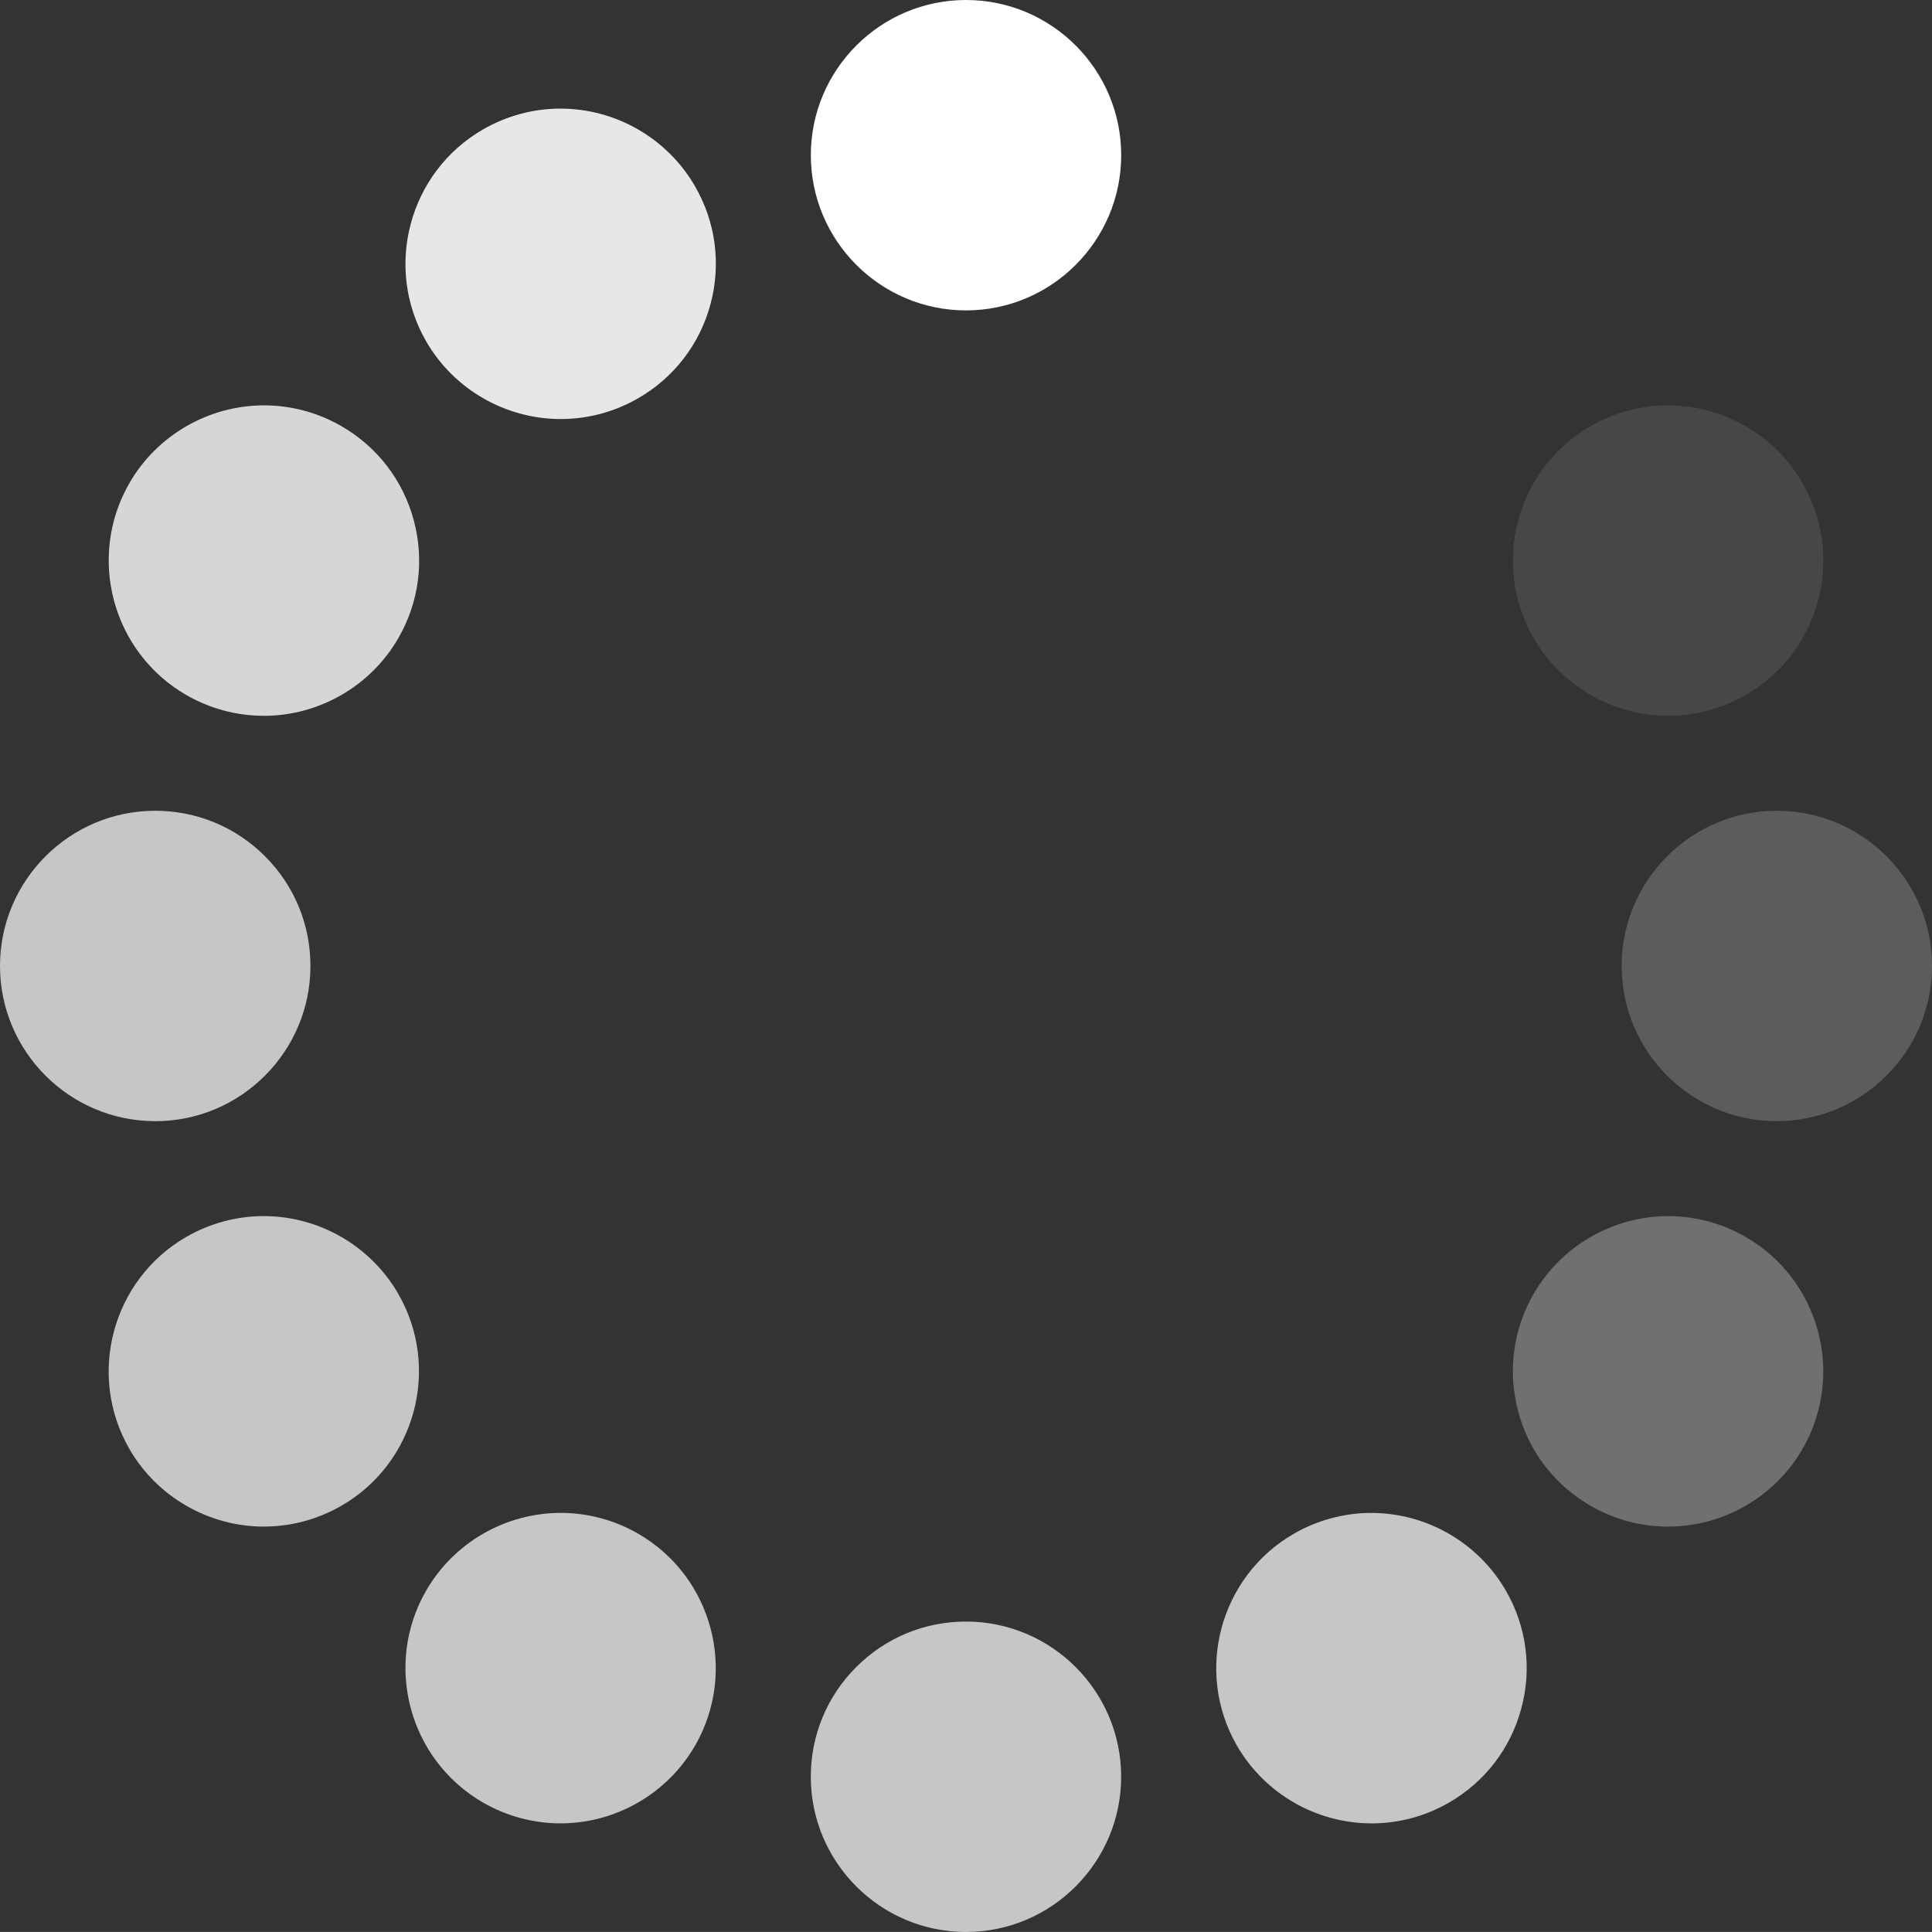
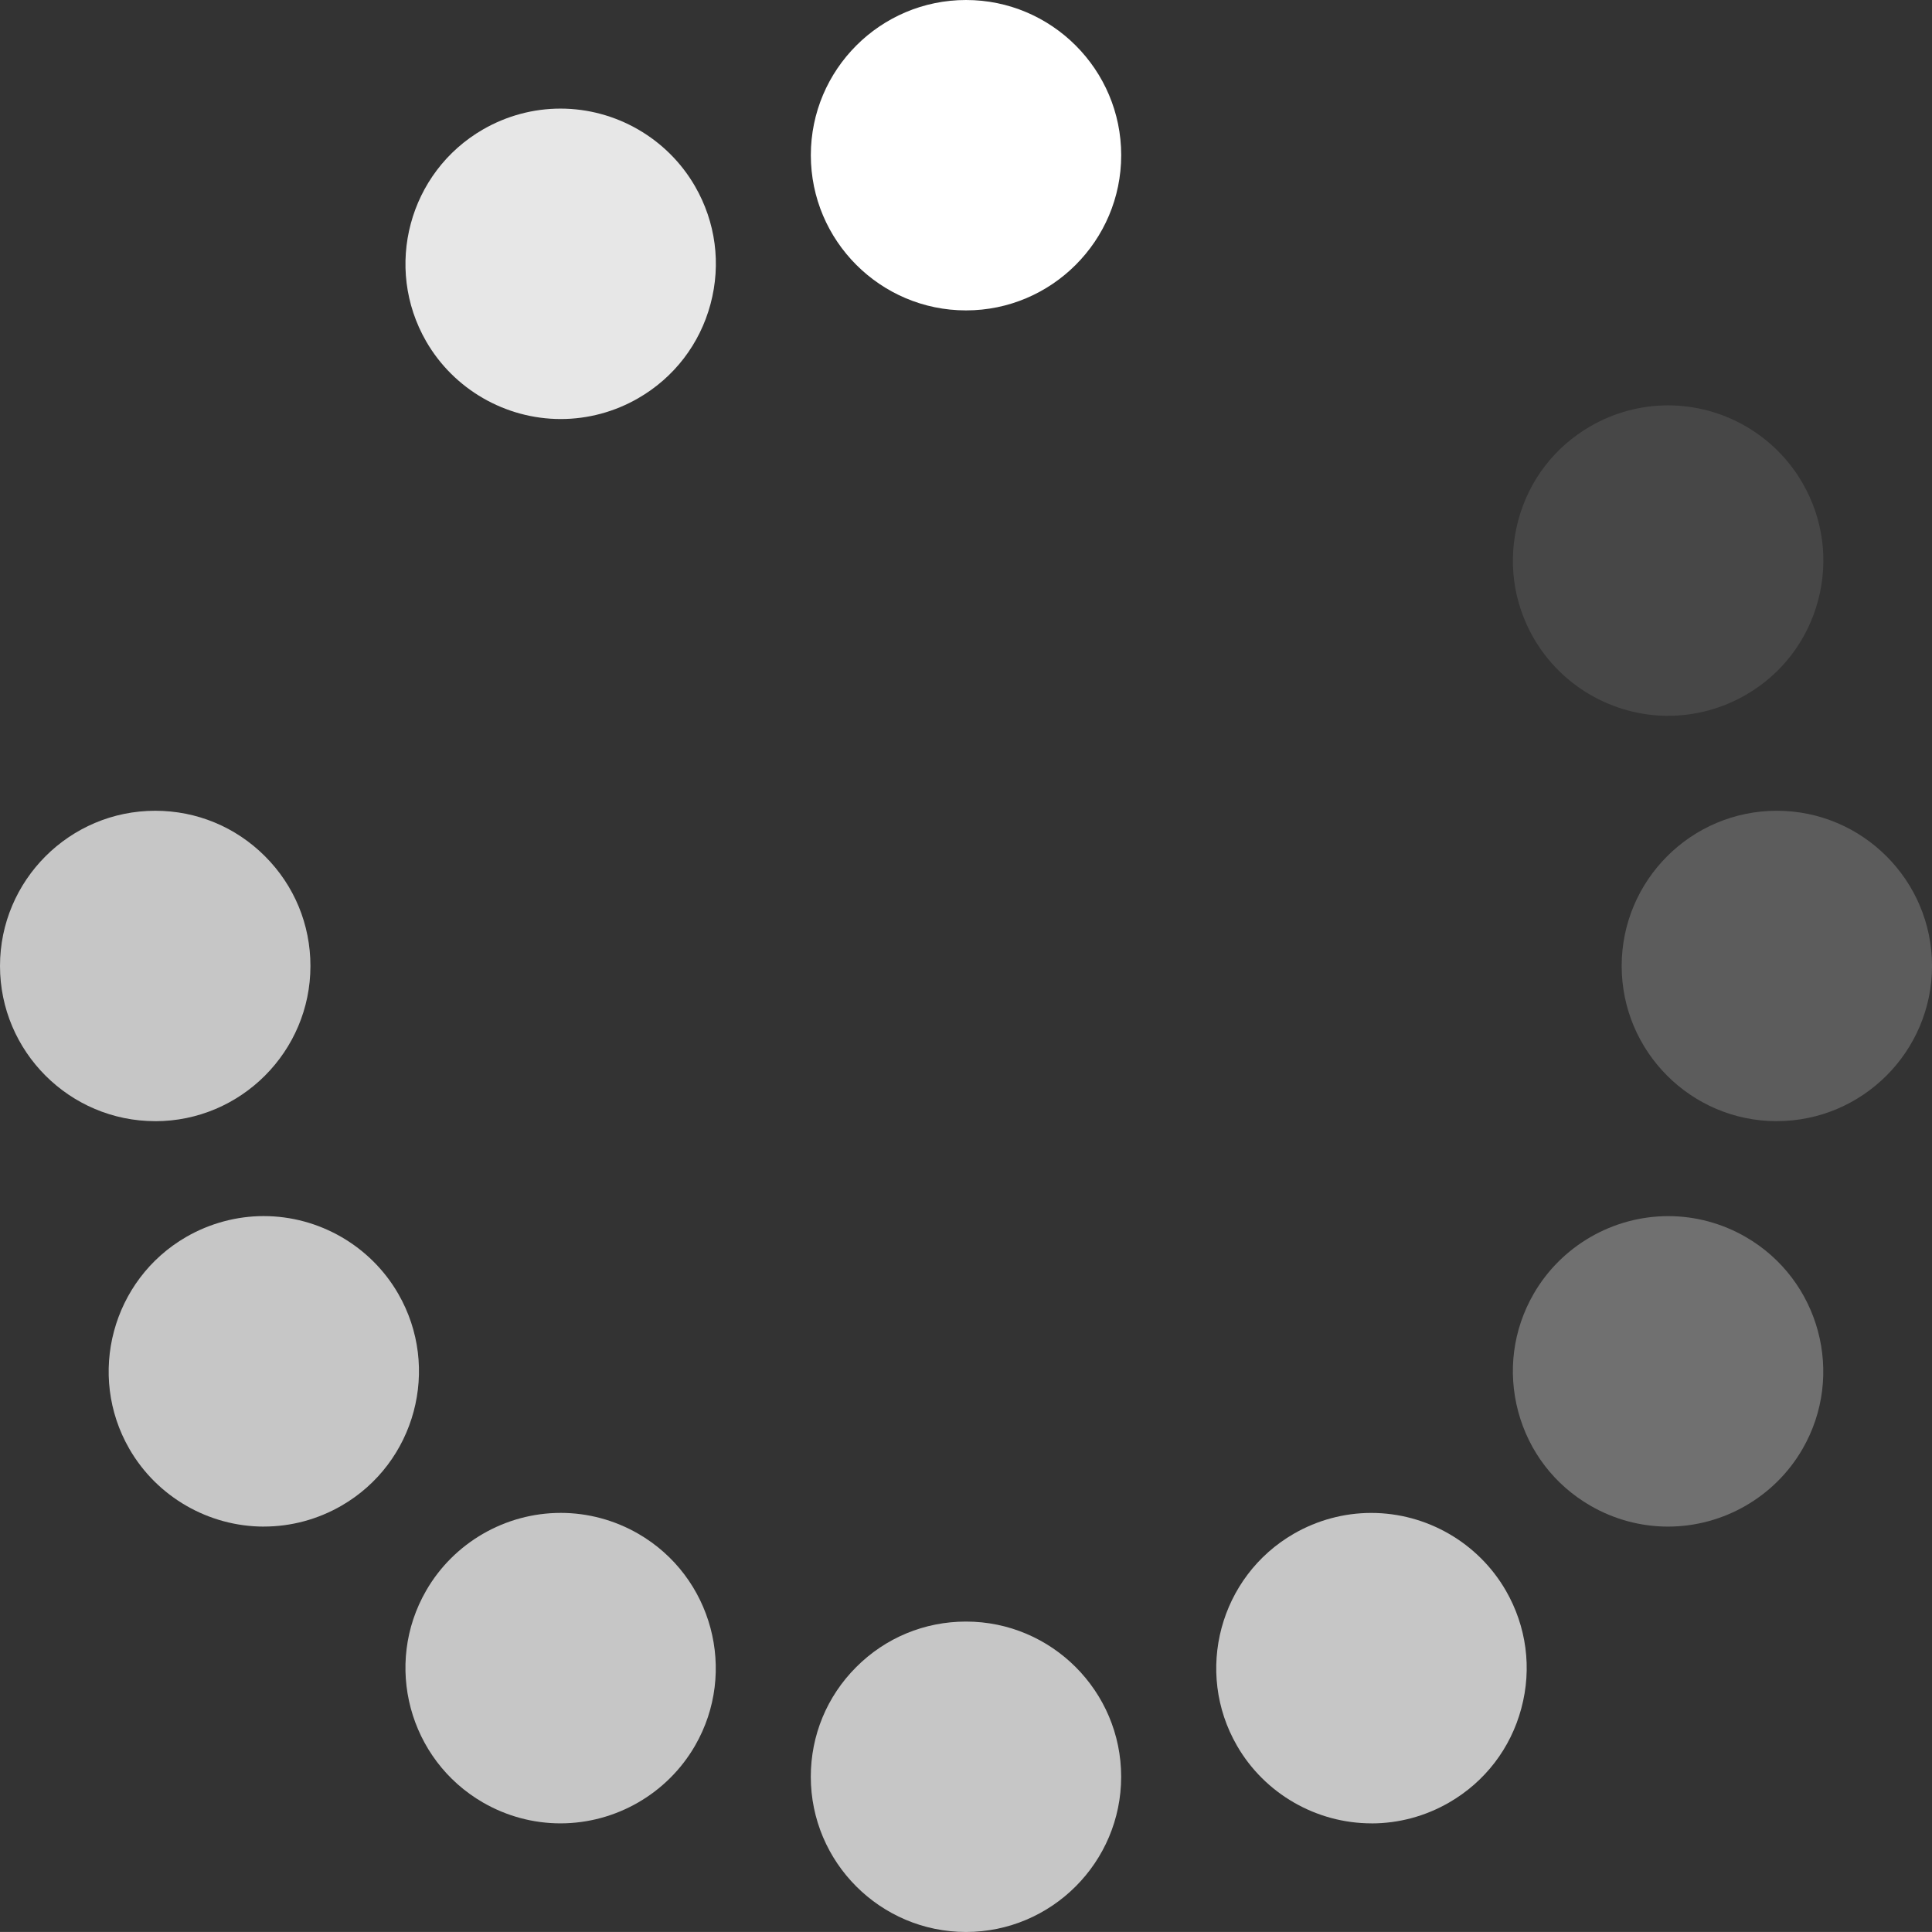
<svg xmlns="http://www.w3.org/2000/svg" id="Layer_1" viewBox="0 0 517.17 517.16">
  <rect x="0" y="0" width="517.17" height="517.16" fill="#333333" stroke="none" />
  <defs>
    <style>.cls-1{opacity:.1;}.cls-1,.cls-2,.cls-3,.cls-4,.cls-5,.cls-6,.cls-7,.cls-8{fill:#fff;}.cls-3{opacity:.2;}.cls-4{opacity:0;}.cls-5{opacity:.88;}.cls-6{opacity:.8;}.cls-7{opacity:.72;}.cls-8{opacity:.3;}</style>
  </defs>
  <path class="cls-4" d="m367.06,112.17c-7.25,0-14.41-1.93-20.73-5.58-9.61-5.54-16.48-14.5-19.35-25.22-2.88-10.72-1.4-21.91,4.16-31.52,7.39-12.82,21.2-20.78,36.02-20.78,7.24,0,14.41,1.92,20.73,5.58,19.83,11.45,26.66,36.91,15.21,56.74-7.41,12.83-21.2,20.78-36.03,20.78Z" />
  <path class="cls-2" d="m258.59,83.09c-22.91,0-41.54-18.64-41.54-41.55S235.68,0,258.59,0s41.54,18.64,41.54,41.54-18.64,41.55-41.54,41.55Z" />
  <path class="cls-1" d="m446.57,191.62c-14.8,0-28.62-7.97-36.02-20.79-5.55-9.61-7.01-20.8-4.14-31.52,2.86-10.72,9.74-19.68,19.35-25.22,6.33-3.65,13.49-5.58,20.73-5.58,14.83,0,28.62,7.96,36.01,20.78,5.56,9.61,7.03,20.81,4.16,31.52-2.87,10.72-9.75,19.68-19.36,25.22-6.32,3.64-13.48,5.58-20.74,5.58Z" />
  <path class="cls-3" d="m475.61,300.12c-22.9,0-41.51-18.64-41.51-41.55s18.62-41.54,41.53-41.54,41.54,18.64,41.55,41.54c-.01,22.9-18.65,41.54-41.55,41.54h-.01Z" />
  <path class="cls-8" d="m446.49,408.65c-7.24,0-14.4-1.92-20.73-5.58-9.61-5.55-16.49-14.5-19.36-25.22-2.86-10.72-1.4-21.92,4.15-31.53,7.4-12.81,21.21-20.78,36.02-20.78,7.26,0,14.42,1.93,20.73,5.58,19.84,11.45,26.67,36.91,15.21,56.75-7.4,12.82-21.2,20.78-36.01,20.78Z" />
  <path class="cls-7" d="m367.15,488.09c-14.82,0-28.63-7.97-36.02-20.78-11.46-19.83-4.64-45.29,15.21-56.75,6.31-3.64,13.47-5.57,20.72-5.57,14.83,0,28.62,7.96,36.03,20.78,5.54,9.61,7.04,20.8,4.15,31.53-2.86,10.72-9.75,19.68-19.35,25.22-6.32,3.65-13.48,5.58-20.73,5.58Z" />
  <path class="cls-7" d="m258.58,517.16c-22.91,0-41.54-18.64-41.54-41.55,0-11.09,4.32-21.53,12.17-29.37,7.84-7.85,18.28-12.17,29.38-12.17,22.9,0,41.53,18.64,41.53,41.54s-18.64,41.55-41.54,41.55h0Z" />
  <path class="cls-7" d="m150.01,488.09c-7.24,0-14.41-1.93-20.72-5.58-19.83-11.46-26.66-36.92-15.2-56.75,7.4-12.82,21.2-20.78,36.02-20.78,7.25,0,14.42,1.93,20.74,5.58,19.83,11.45,26.65,36.91,15.2,56.74-7.4,12.82-21.2,20.79-36.03,20.79Z" />
  <path class="cls-7" d="m70.67,408.65c-14.82,0-28.63-7.96-36.03-20.78-11.45-19.84-4.62-45.3,15.21-56.76,6.32-3.64,13.49-5.58,20.73-5.58,14.81,0,28.62,7.96,36.02,20.79,11.45,19.84,4.63,45.3-15.2,56.74-6.32,3.65-13.48,5.58-20.73,5.58Z" />
  <path class="cls-7" d="m41.55,300.12C18.64,300.12,0,281.48,0,258.58c0-22.91,18.64-41.55,41.55-41.55,11.1,0,21.53,4.32,29.38,12.17,7.85,7.84,12.17,18.28,12.17,29.38,0,22.9-18.64,41.55-41.54,41.55h0Z" />
-   <path class="cls-6" d="m70.58,191.61c-7.24,0-14.41-1.93-20.72-5.57-19.83-11.45-26.66-36.91-15.2-56.75,7.4-12.82,21.21-20.78,36.02-20.78,7.24,0,14.41,1.92,20.73,5.58,9.61,5.54,16.49,14.5,19.36,25.22,2.87,10.72,1.4,21.92-4.15,31.53-7.4,12.82-21.21,20.78-36.03,20.78Z" />
  <path class="cls-5" d="m150.11,112.17c-14.82,0-28.62-7.96-36.02-20.77-11.45-19.85-4.63-45.3,15.2-56.75,6.32-3.65,13.48-5.58,20.73-5.58,14.82,0,28.62,7.96,36.02,20.78,5.55,9.61,7.03,20.8,4.16,31.53-2.87,10.72-9.75,19.68-19.36,25.22-6.32,3.65-13.48,5.57-20.73,5.57Z" />
</svg>